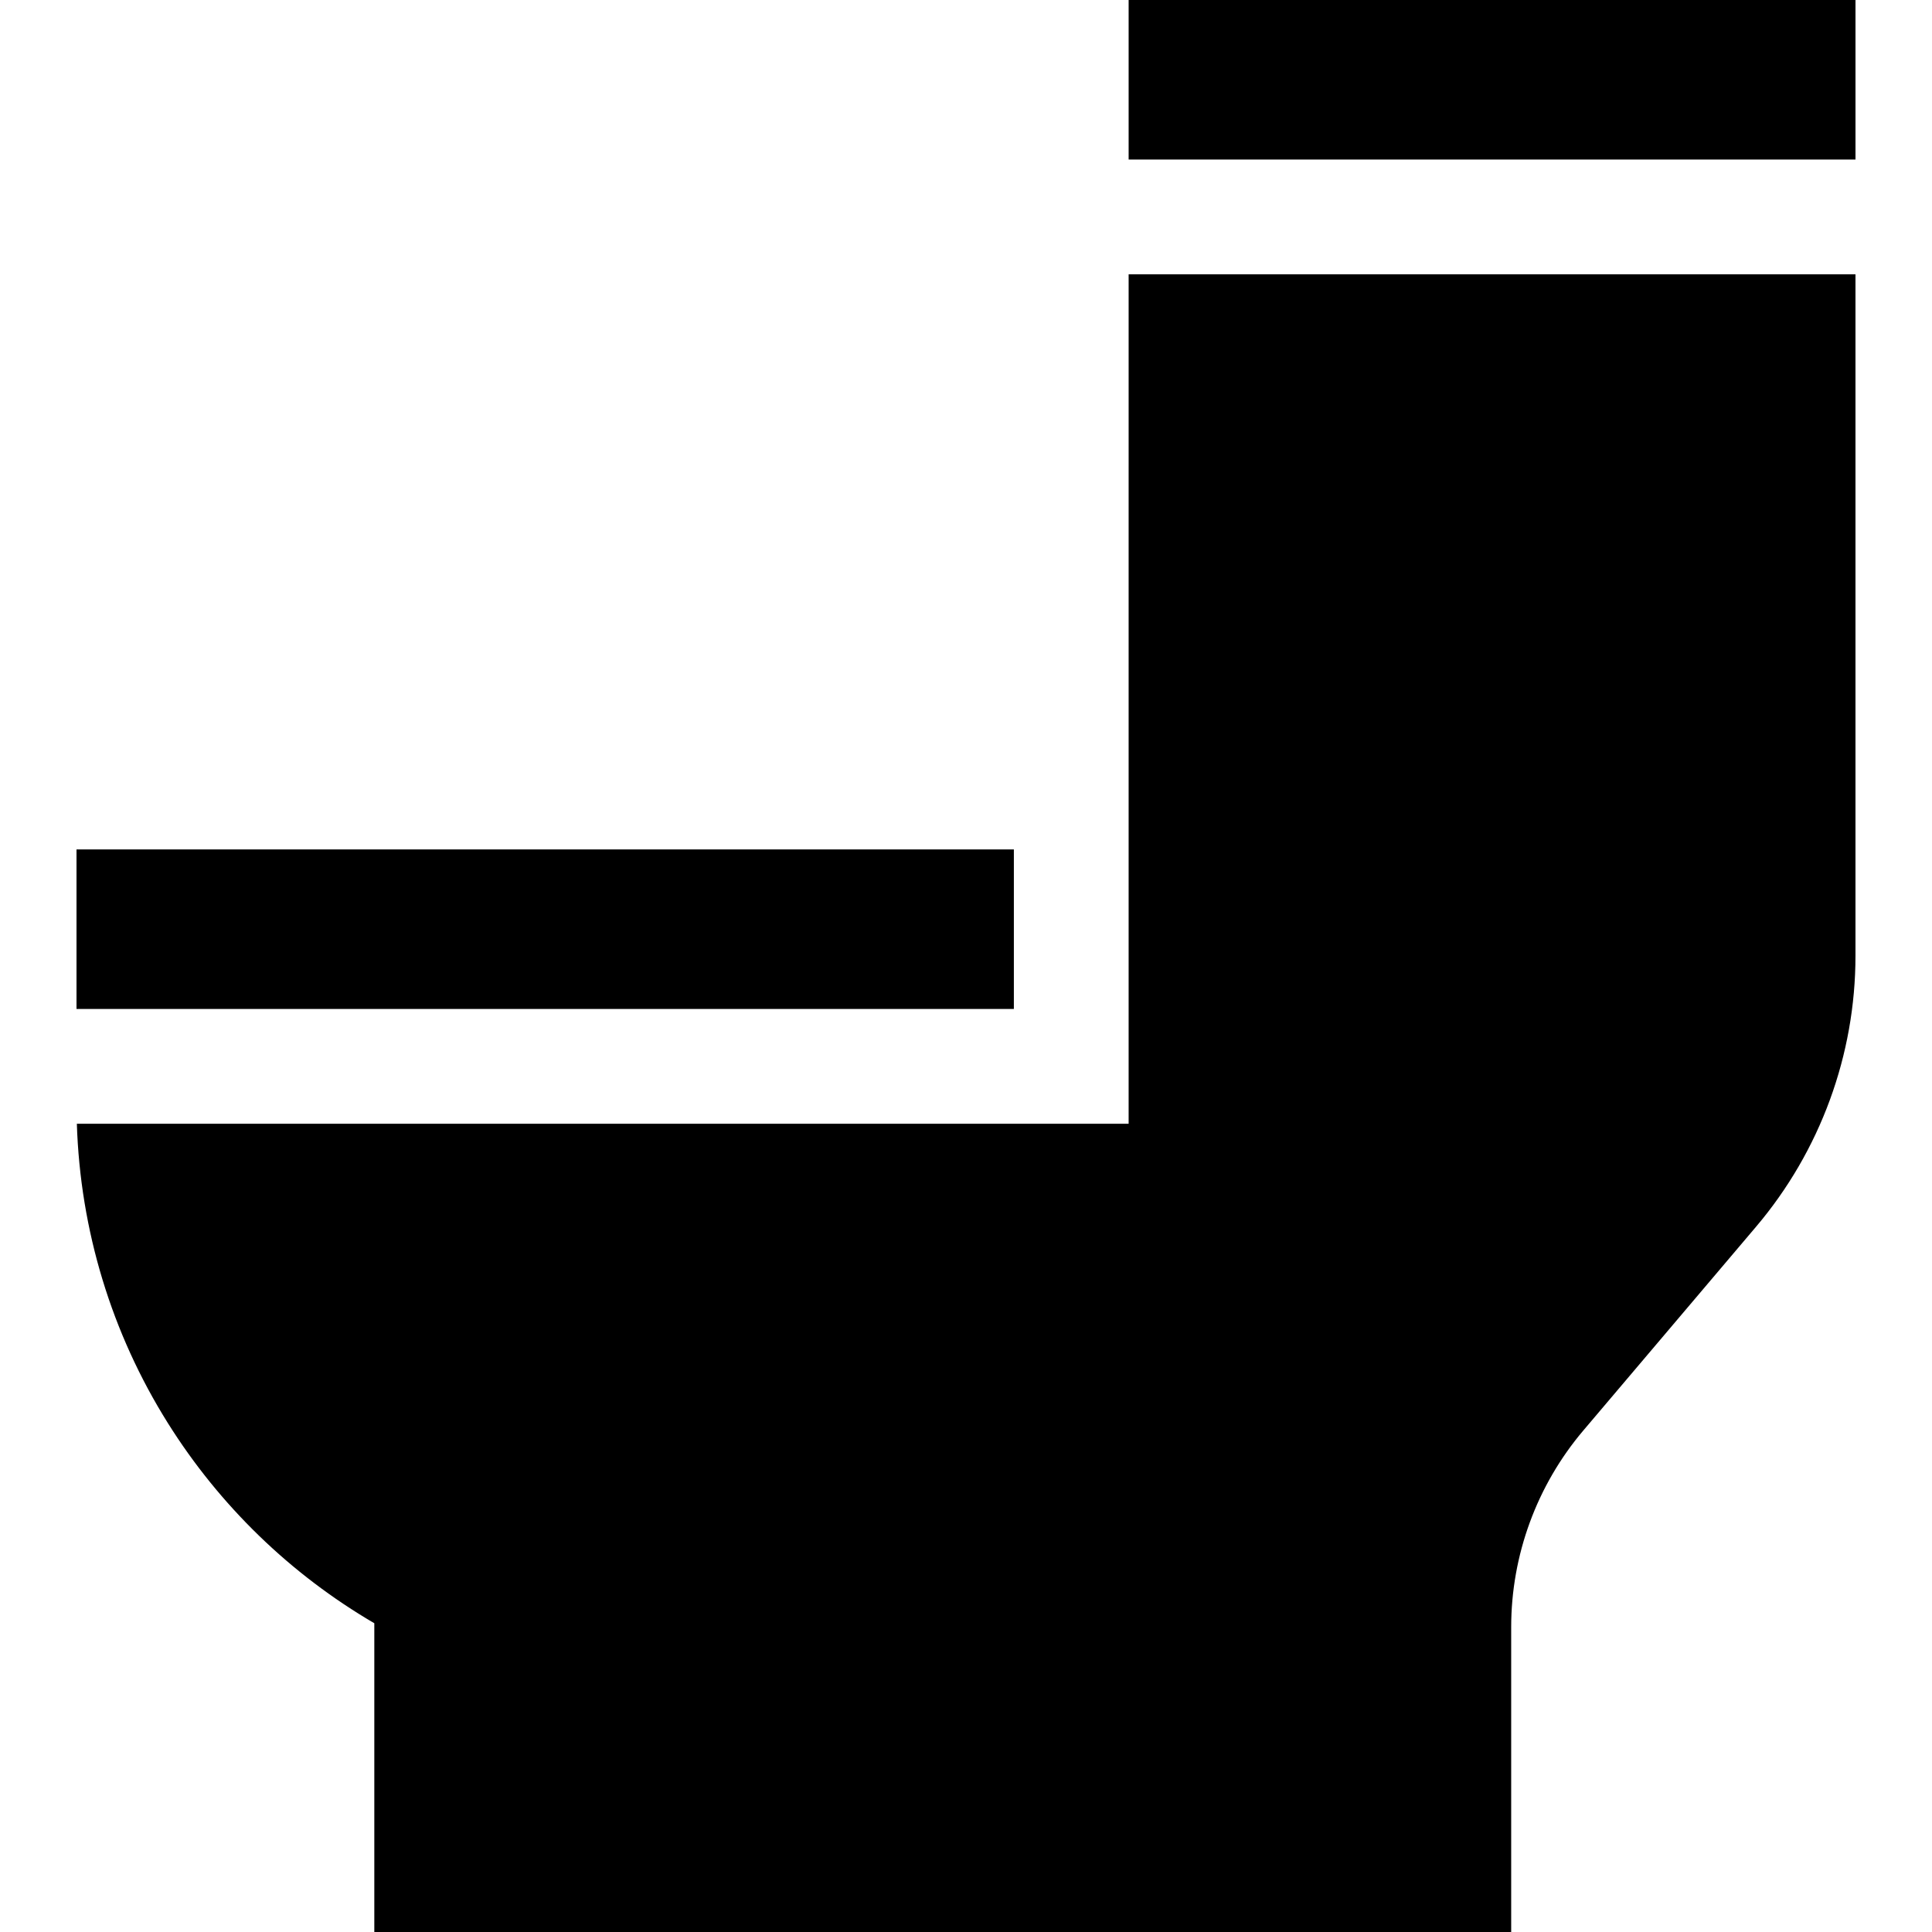
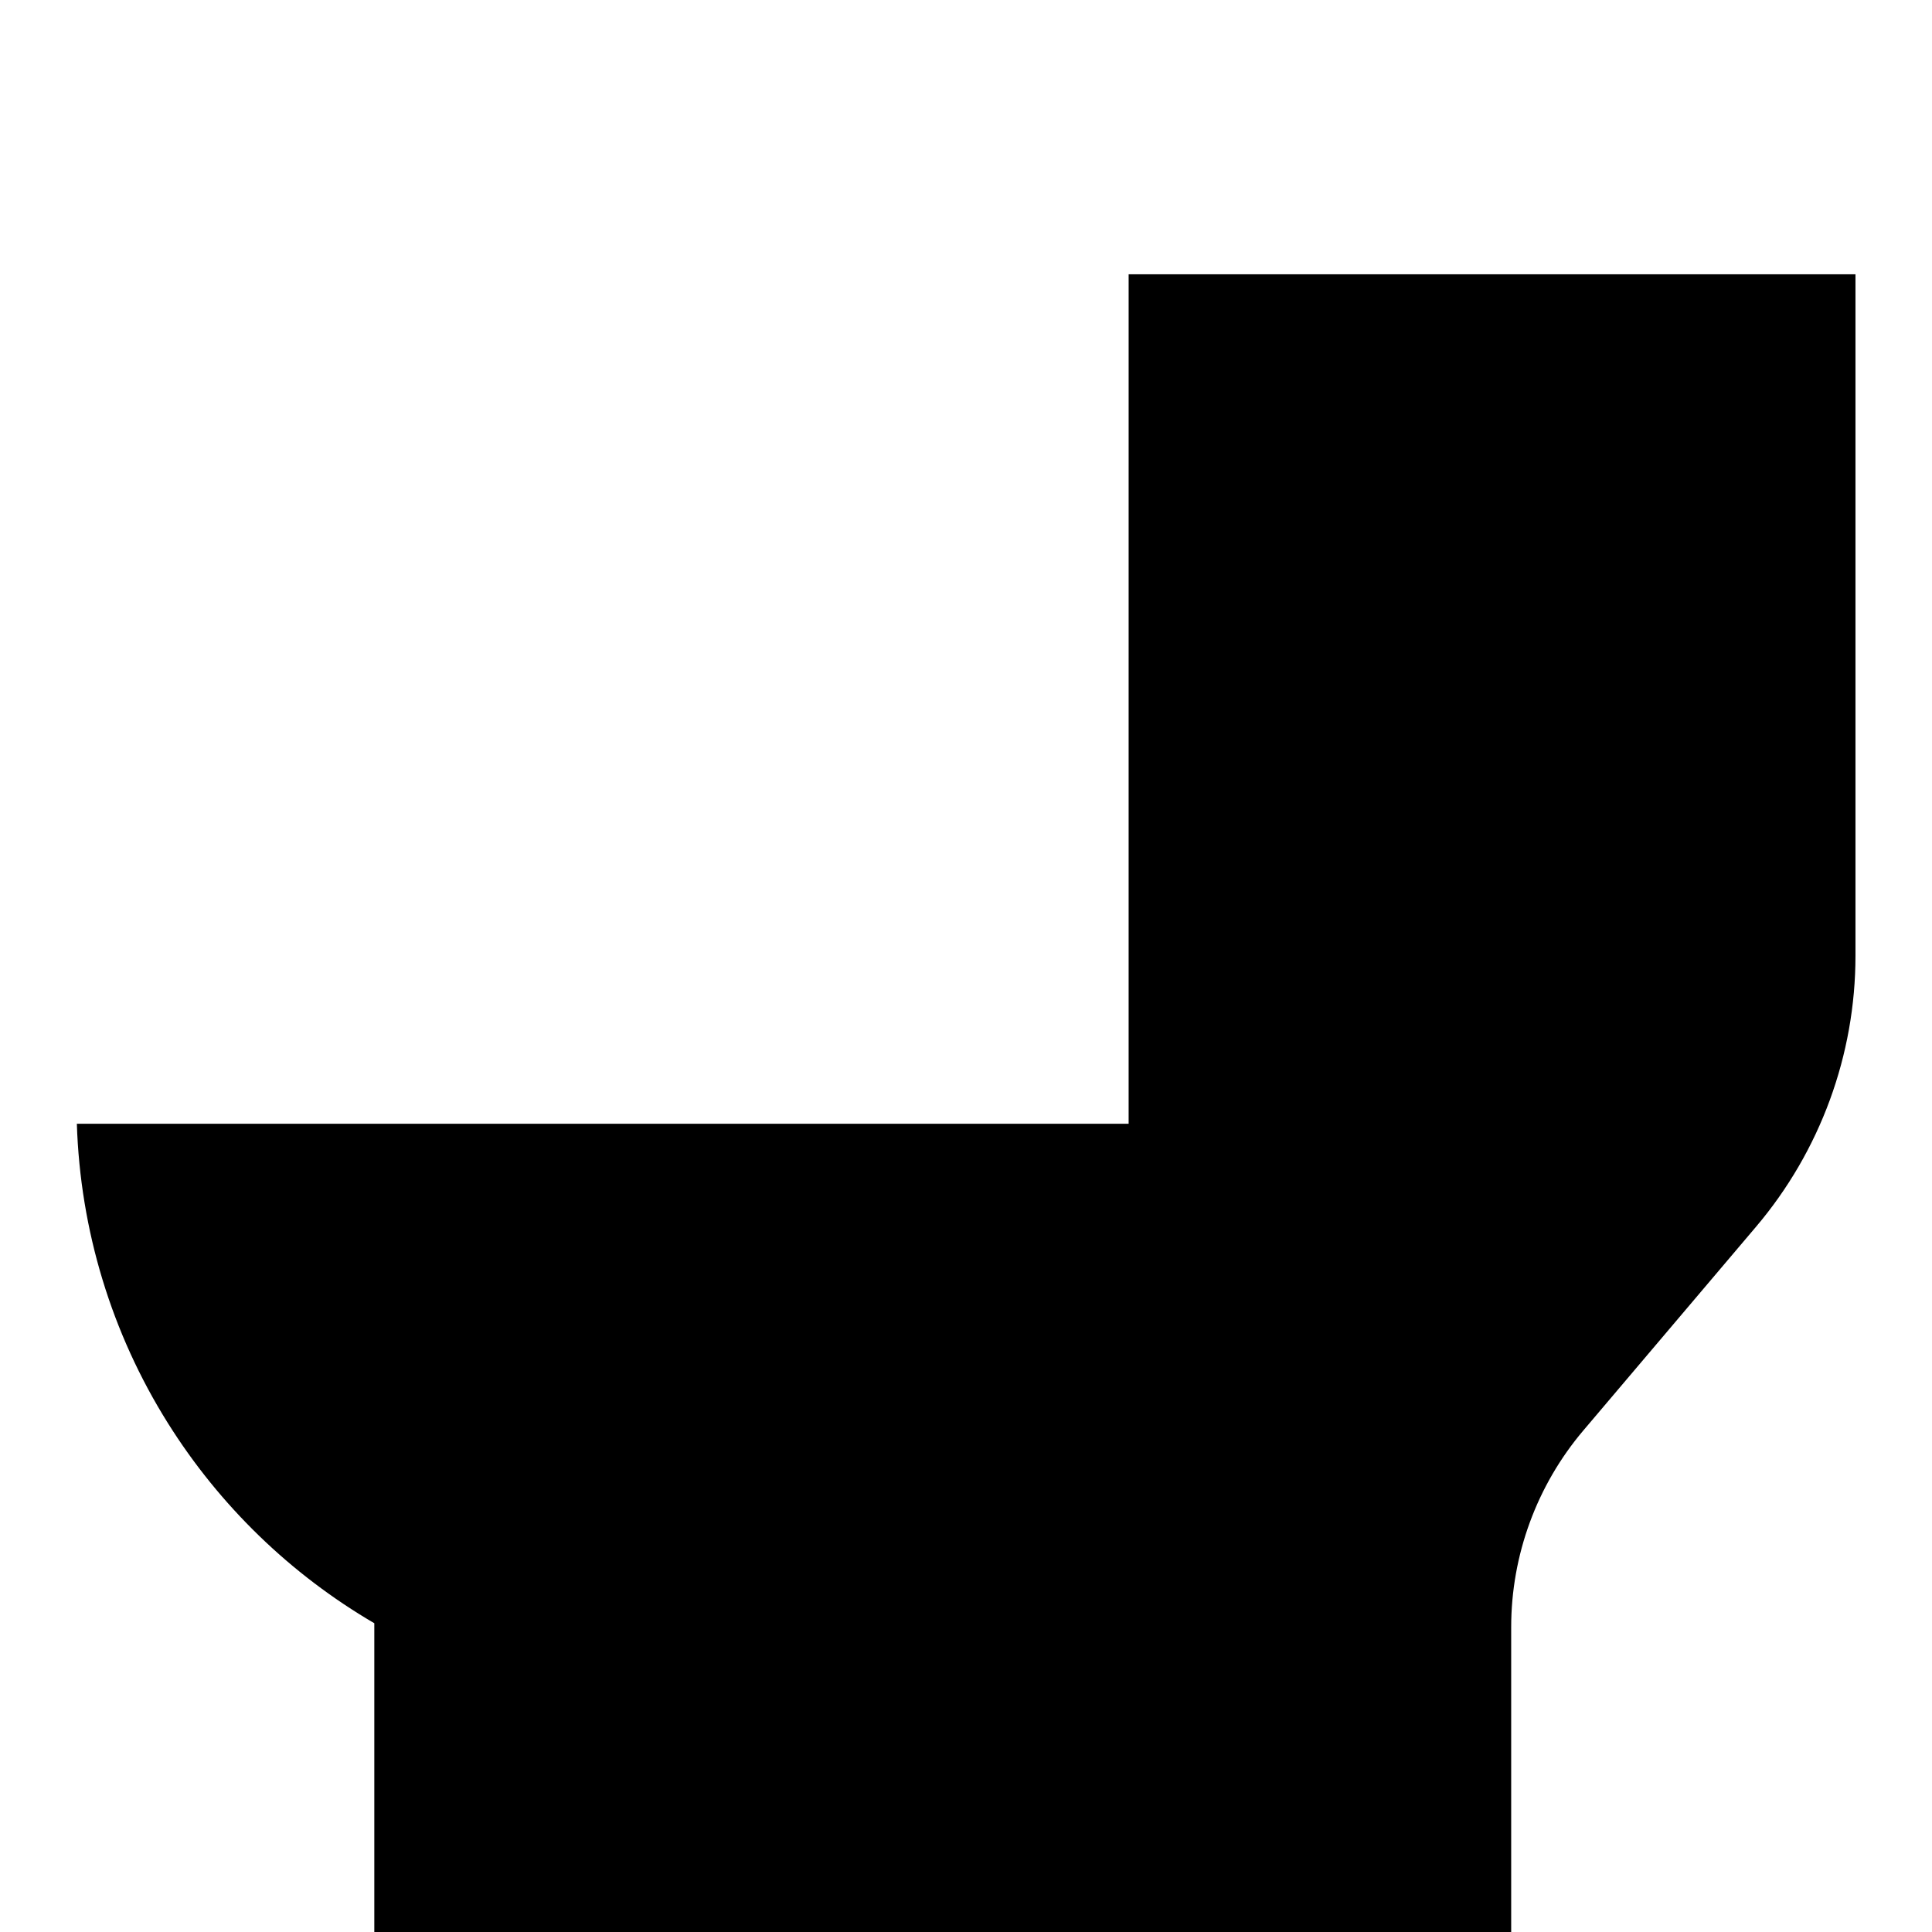
<svg xmlns="http://www.w3.org/2000/svg" version="1.1" id="Layer_1" x="0px" y="0px" viewBox="0 0 511.998 511.998" style="enable-background:new 0 0 511.998 511.998;" xml:space="preserve">
  <g>
    <g>
-       <rect x="20.276" y="225.107" width="248.407" height="42.278" />
-     </g>
+       </g>
  </g>
  <g>
    <g>
-       <rect x="299.1" width="192.622" height="42.278" />
-     </g>
+       </g>
  </g>
  <g>
    <g>
      <path d="M299.1,72.695l-0.002,152.415v72.695H20.366c0.89,28.175,9.183,55.51,24.136,79.35    c13.72,21.875,32.505,40.054,54.693,53.018v81.824h301.282v-80.794c0-19.06,6.787-37.564,19.113-52.103l45.798-54.024    c16.979-20.028,26.329-45.516,26.329-71.771V72.695H299.1z" />
    </g>
  </g>
  <g>
</g>
  <g>
</g>
  <g>
</g>
  <g>
</g>
  <g>
</g>
  <g>
</g>
  <g>
</g>
  <g>
</g>
  <g>
</g>
  <g>
</g>
  <g>
</g>
  <g>
</g>
  <g>
</g>
  <g>
</g>
  <g>
</g>
</svg>